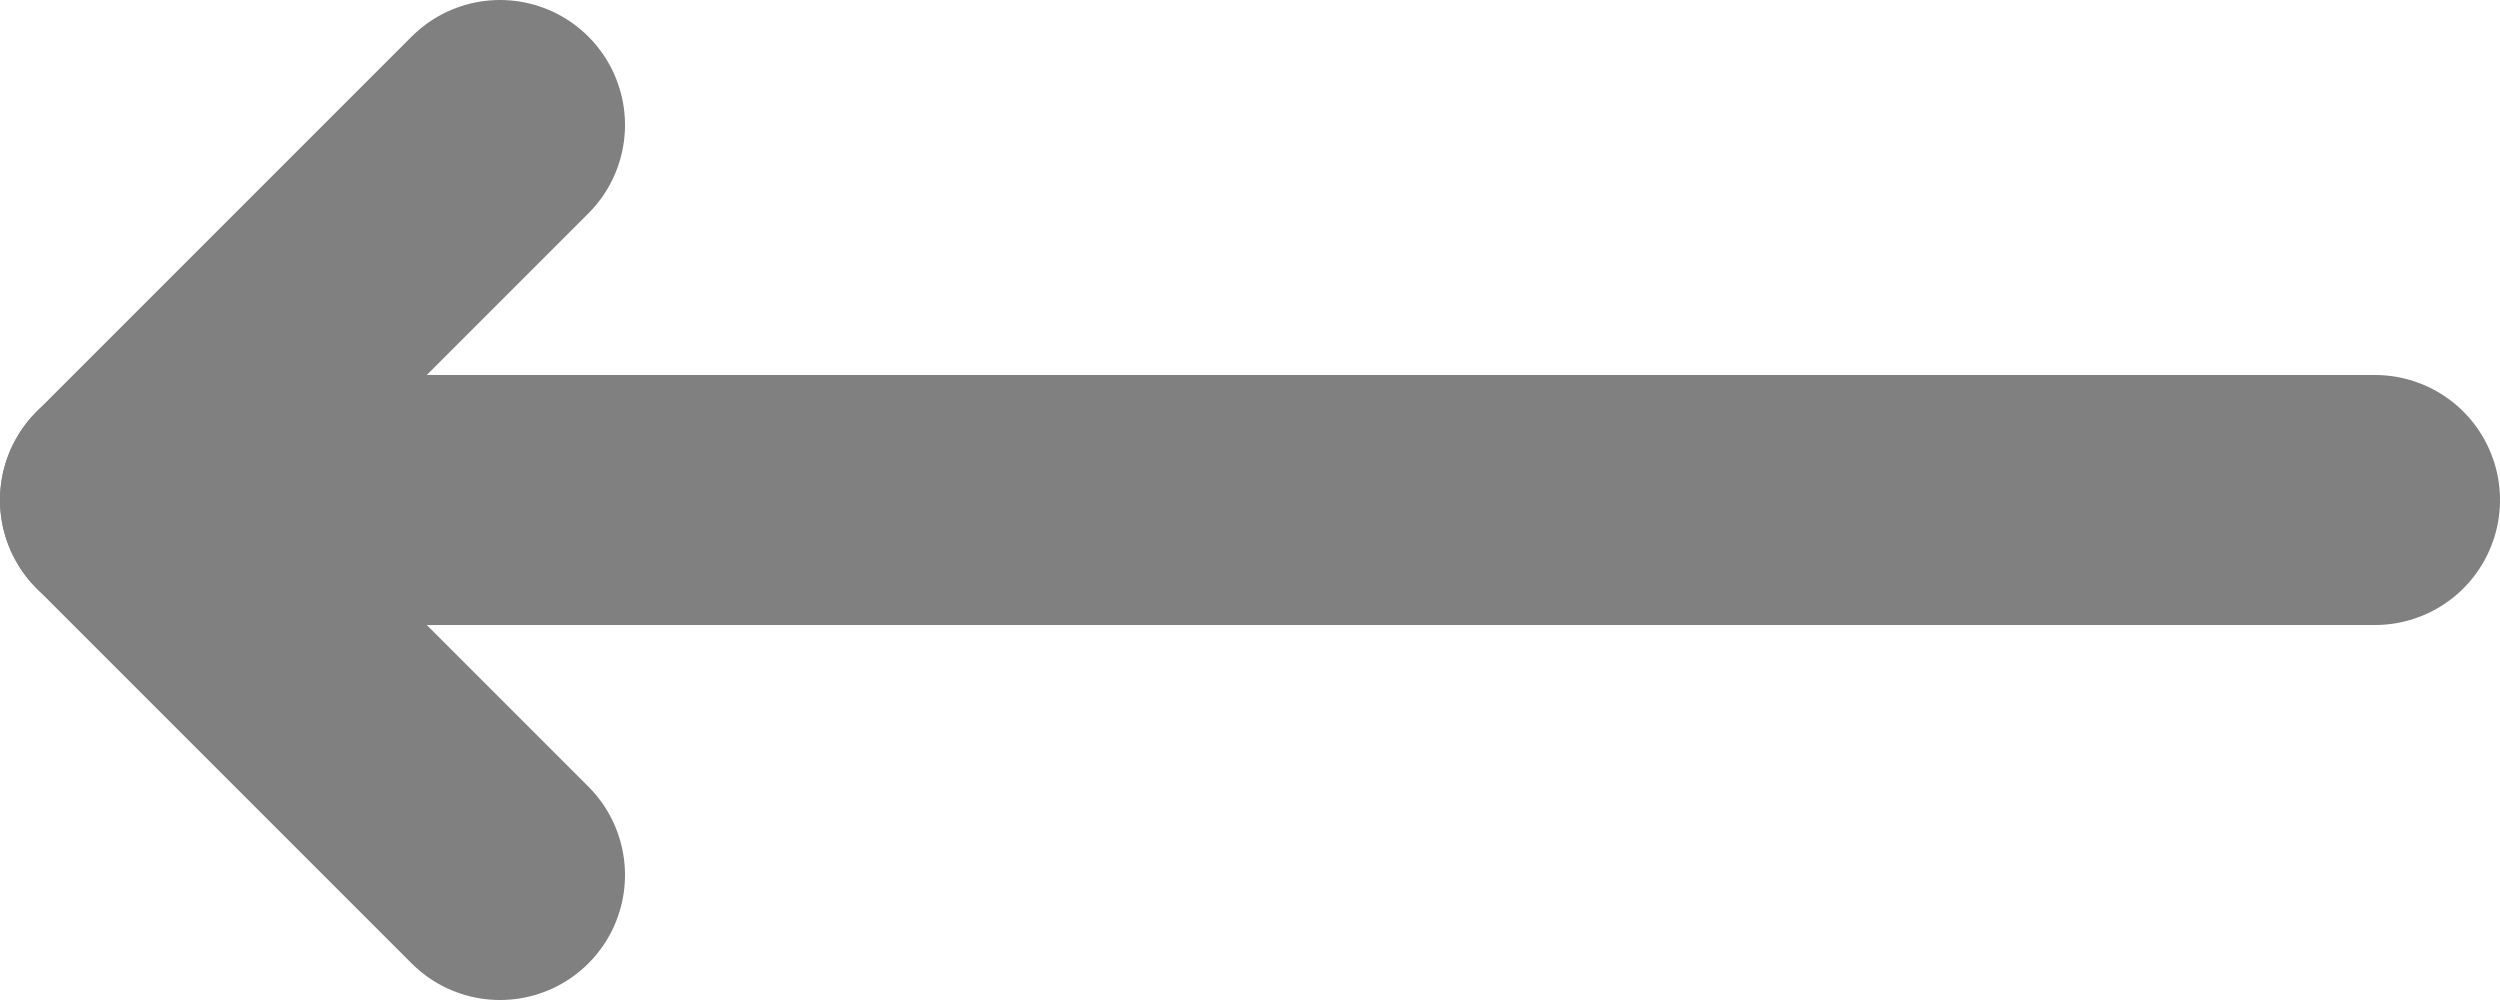
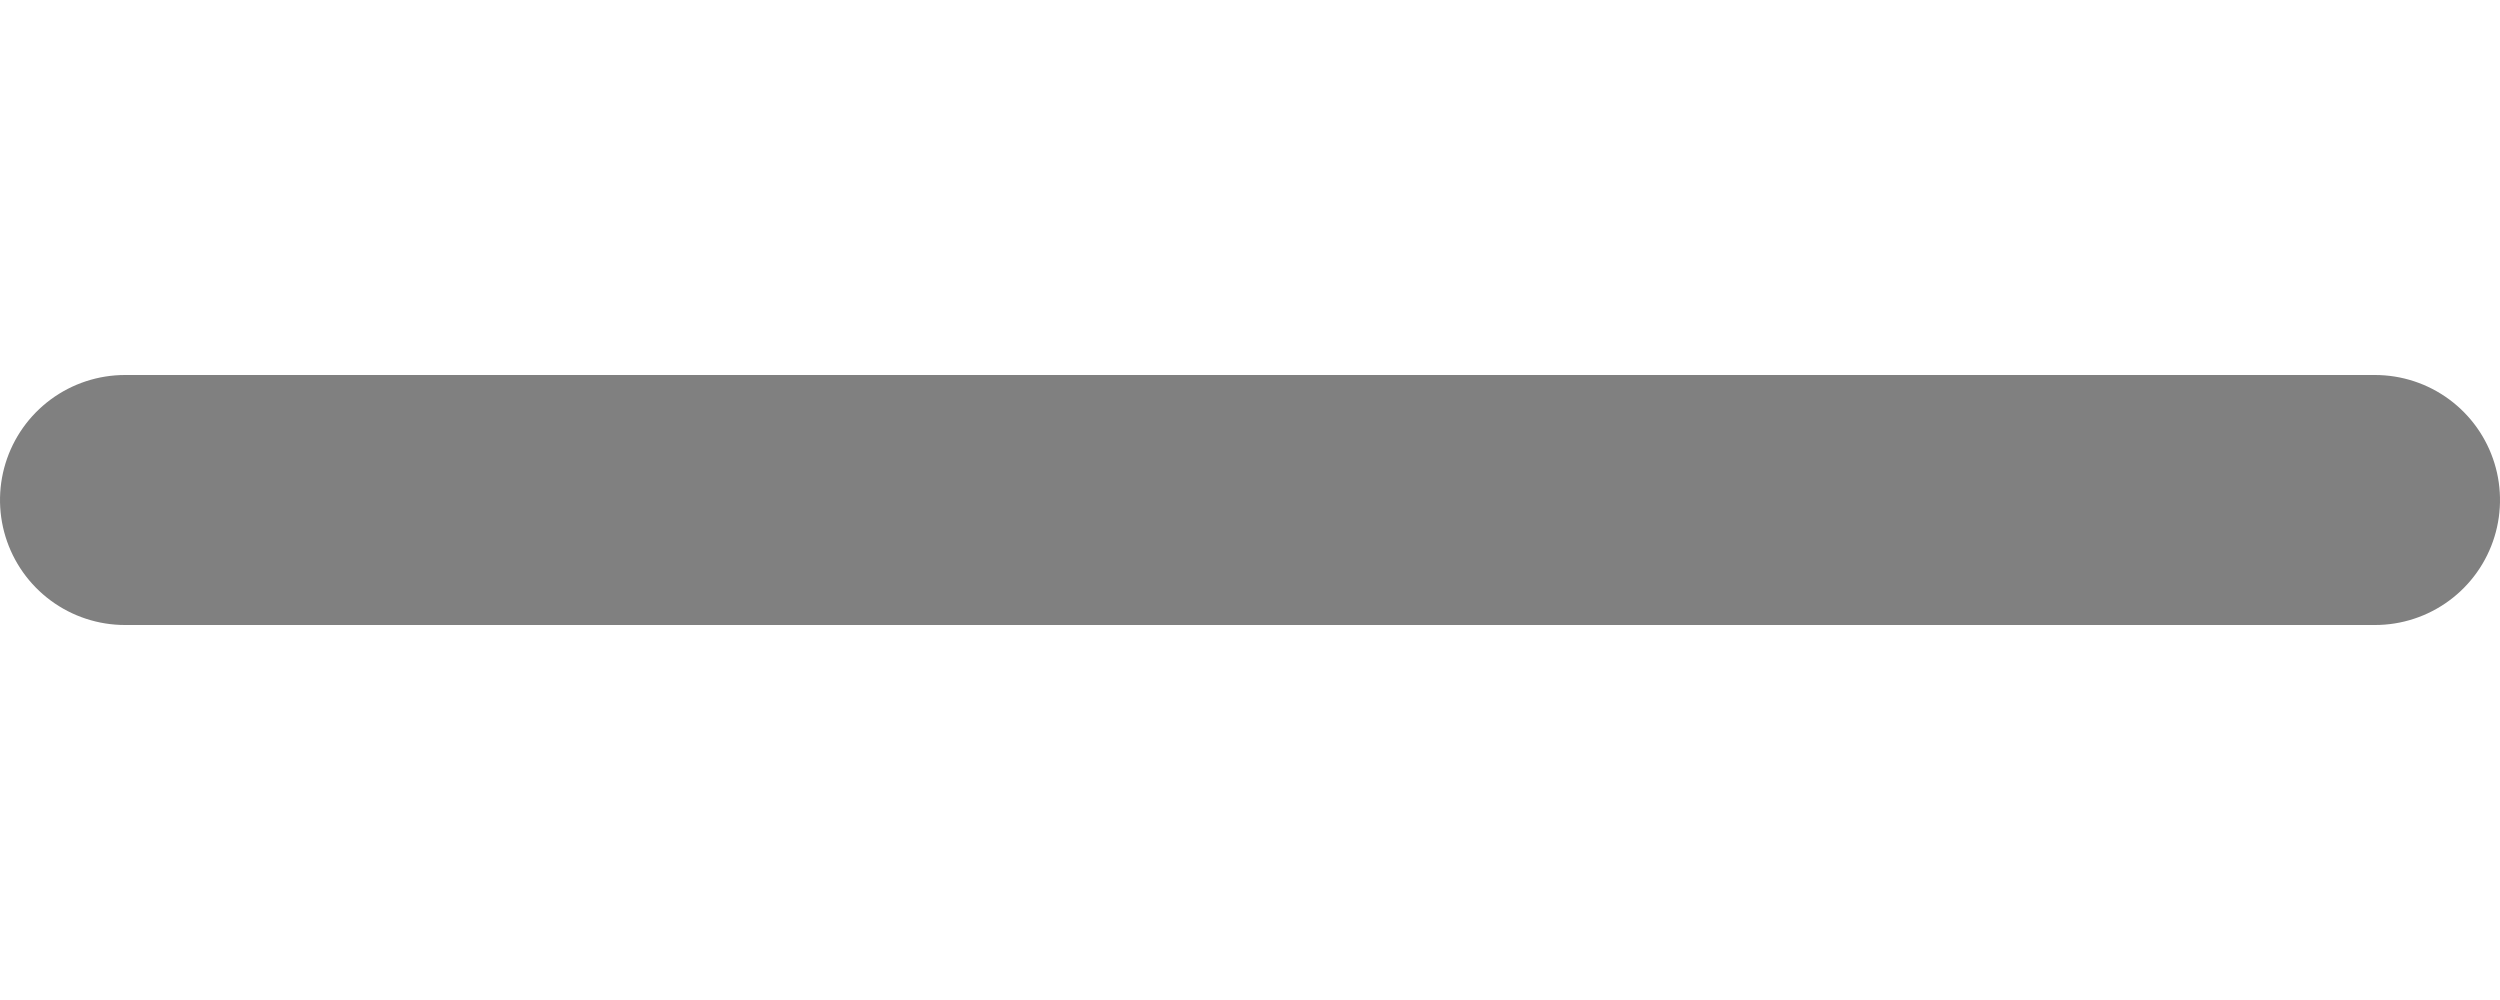
<svg xmlns="http://www.w3.org/2000/svg" width="20" height="8" viewBox="0 0 20 8">
  <defs>
    <clipPath id="clip-path">
      <rect id="Rectangle_2788" data-name="Rectangle 2788" width="8" height="20" fill="none" stroke="gray" stroke-width="1" />
    </clipPath>
  </defs>
  <g id="Group_674" data-name="Group 674" transform="translate(20) rotate(90)">
    <g id="Group_672" data-name="Group 672" clip-path="url(#clip-path)">
      <line id="Line_21" data-name="Line 21" y2="18" transform="translate(4 1)" fill="none" stroke="gray" stroke-linecap="round" stroke-linejoin="round" stroke-width="2" />
-       <path id="Path_771" data-name="Path 771" d="M1,16l3,3,3-3" fill="none" stroke="gray" stroke-linecap="round" stroke-linejoin="round" stroke-width="2" />
    </g>
  </g>
</svg>